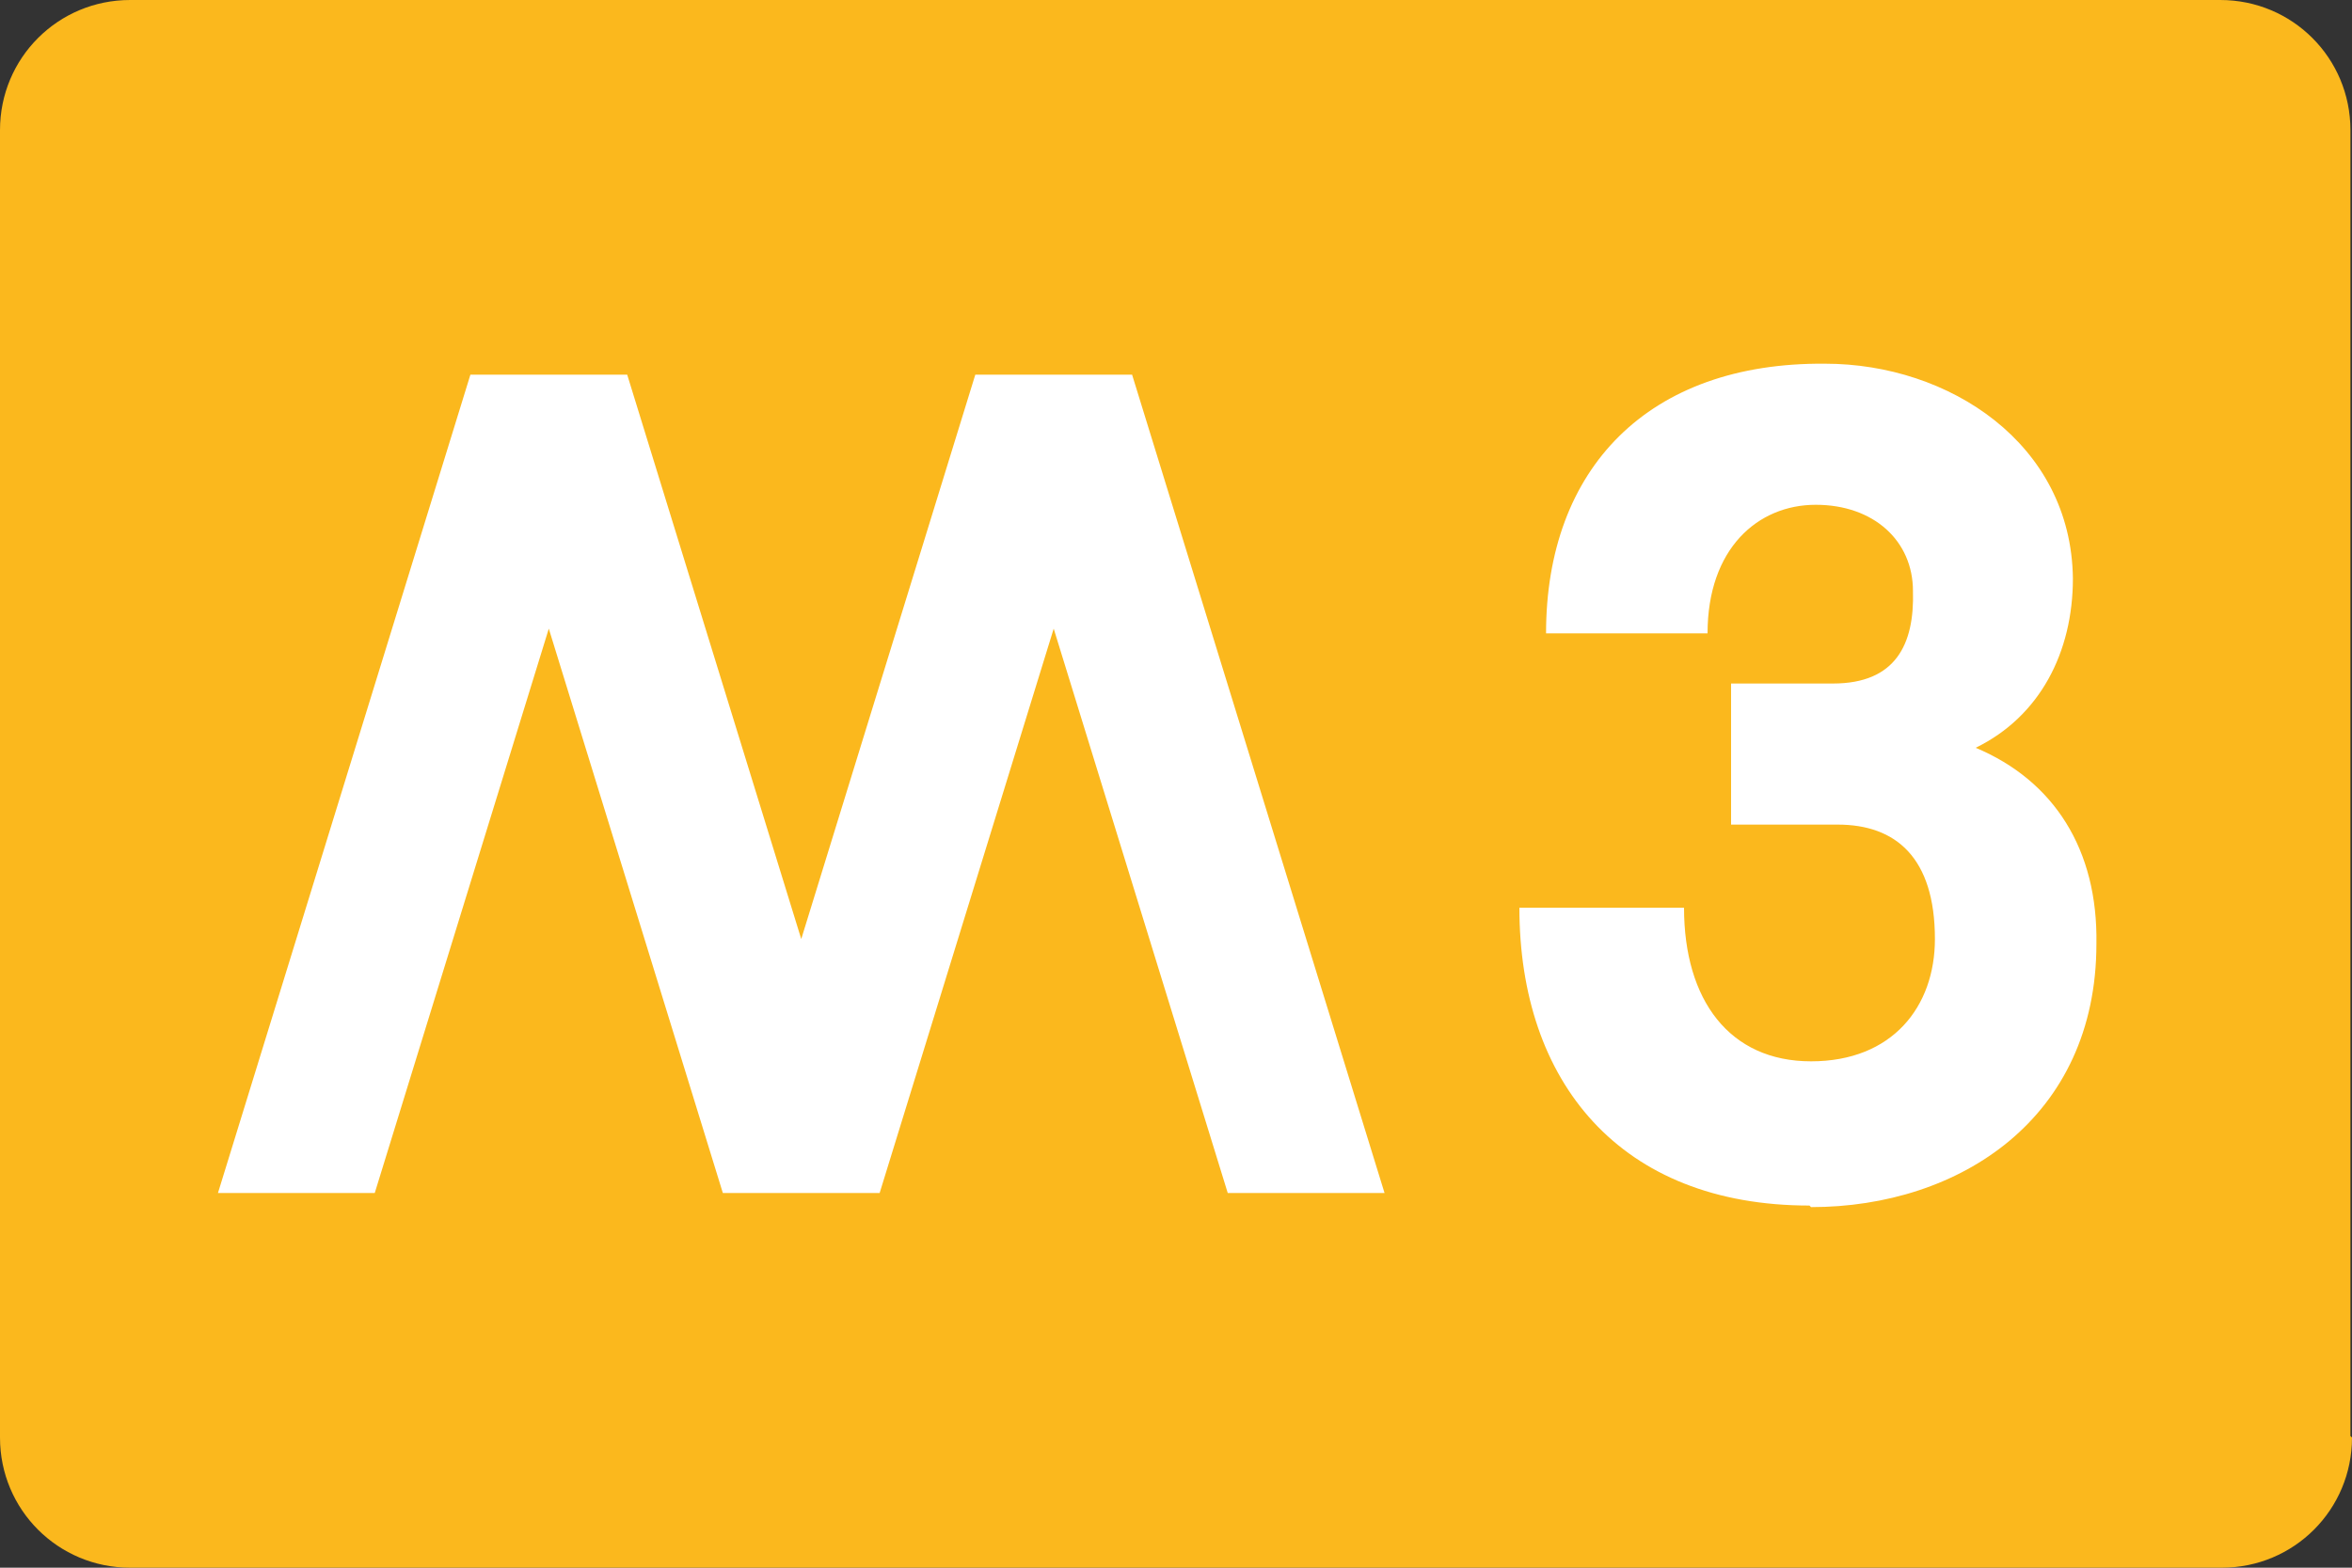
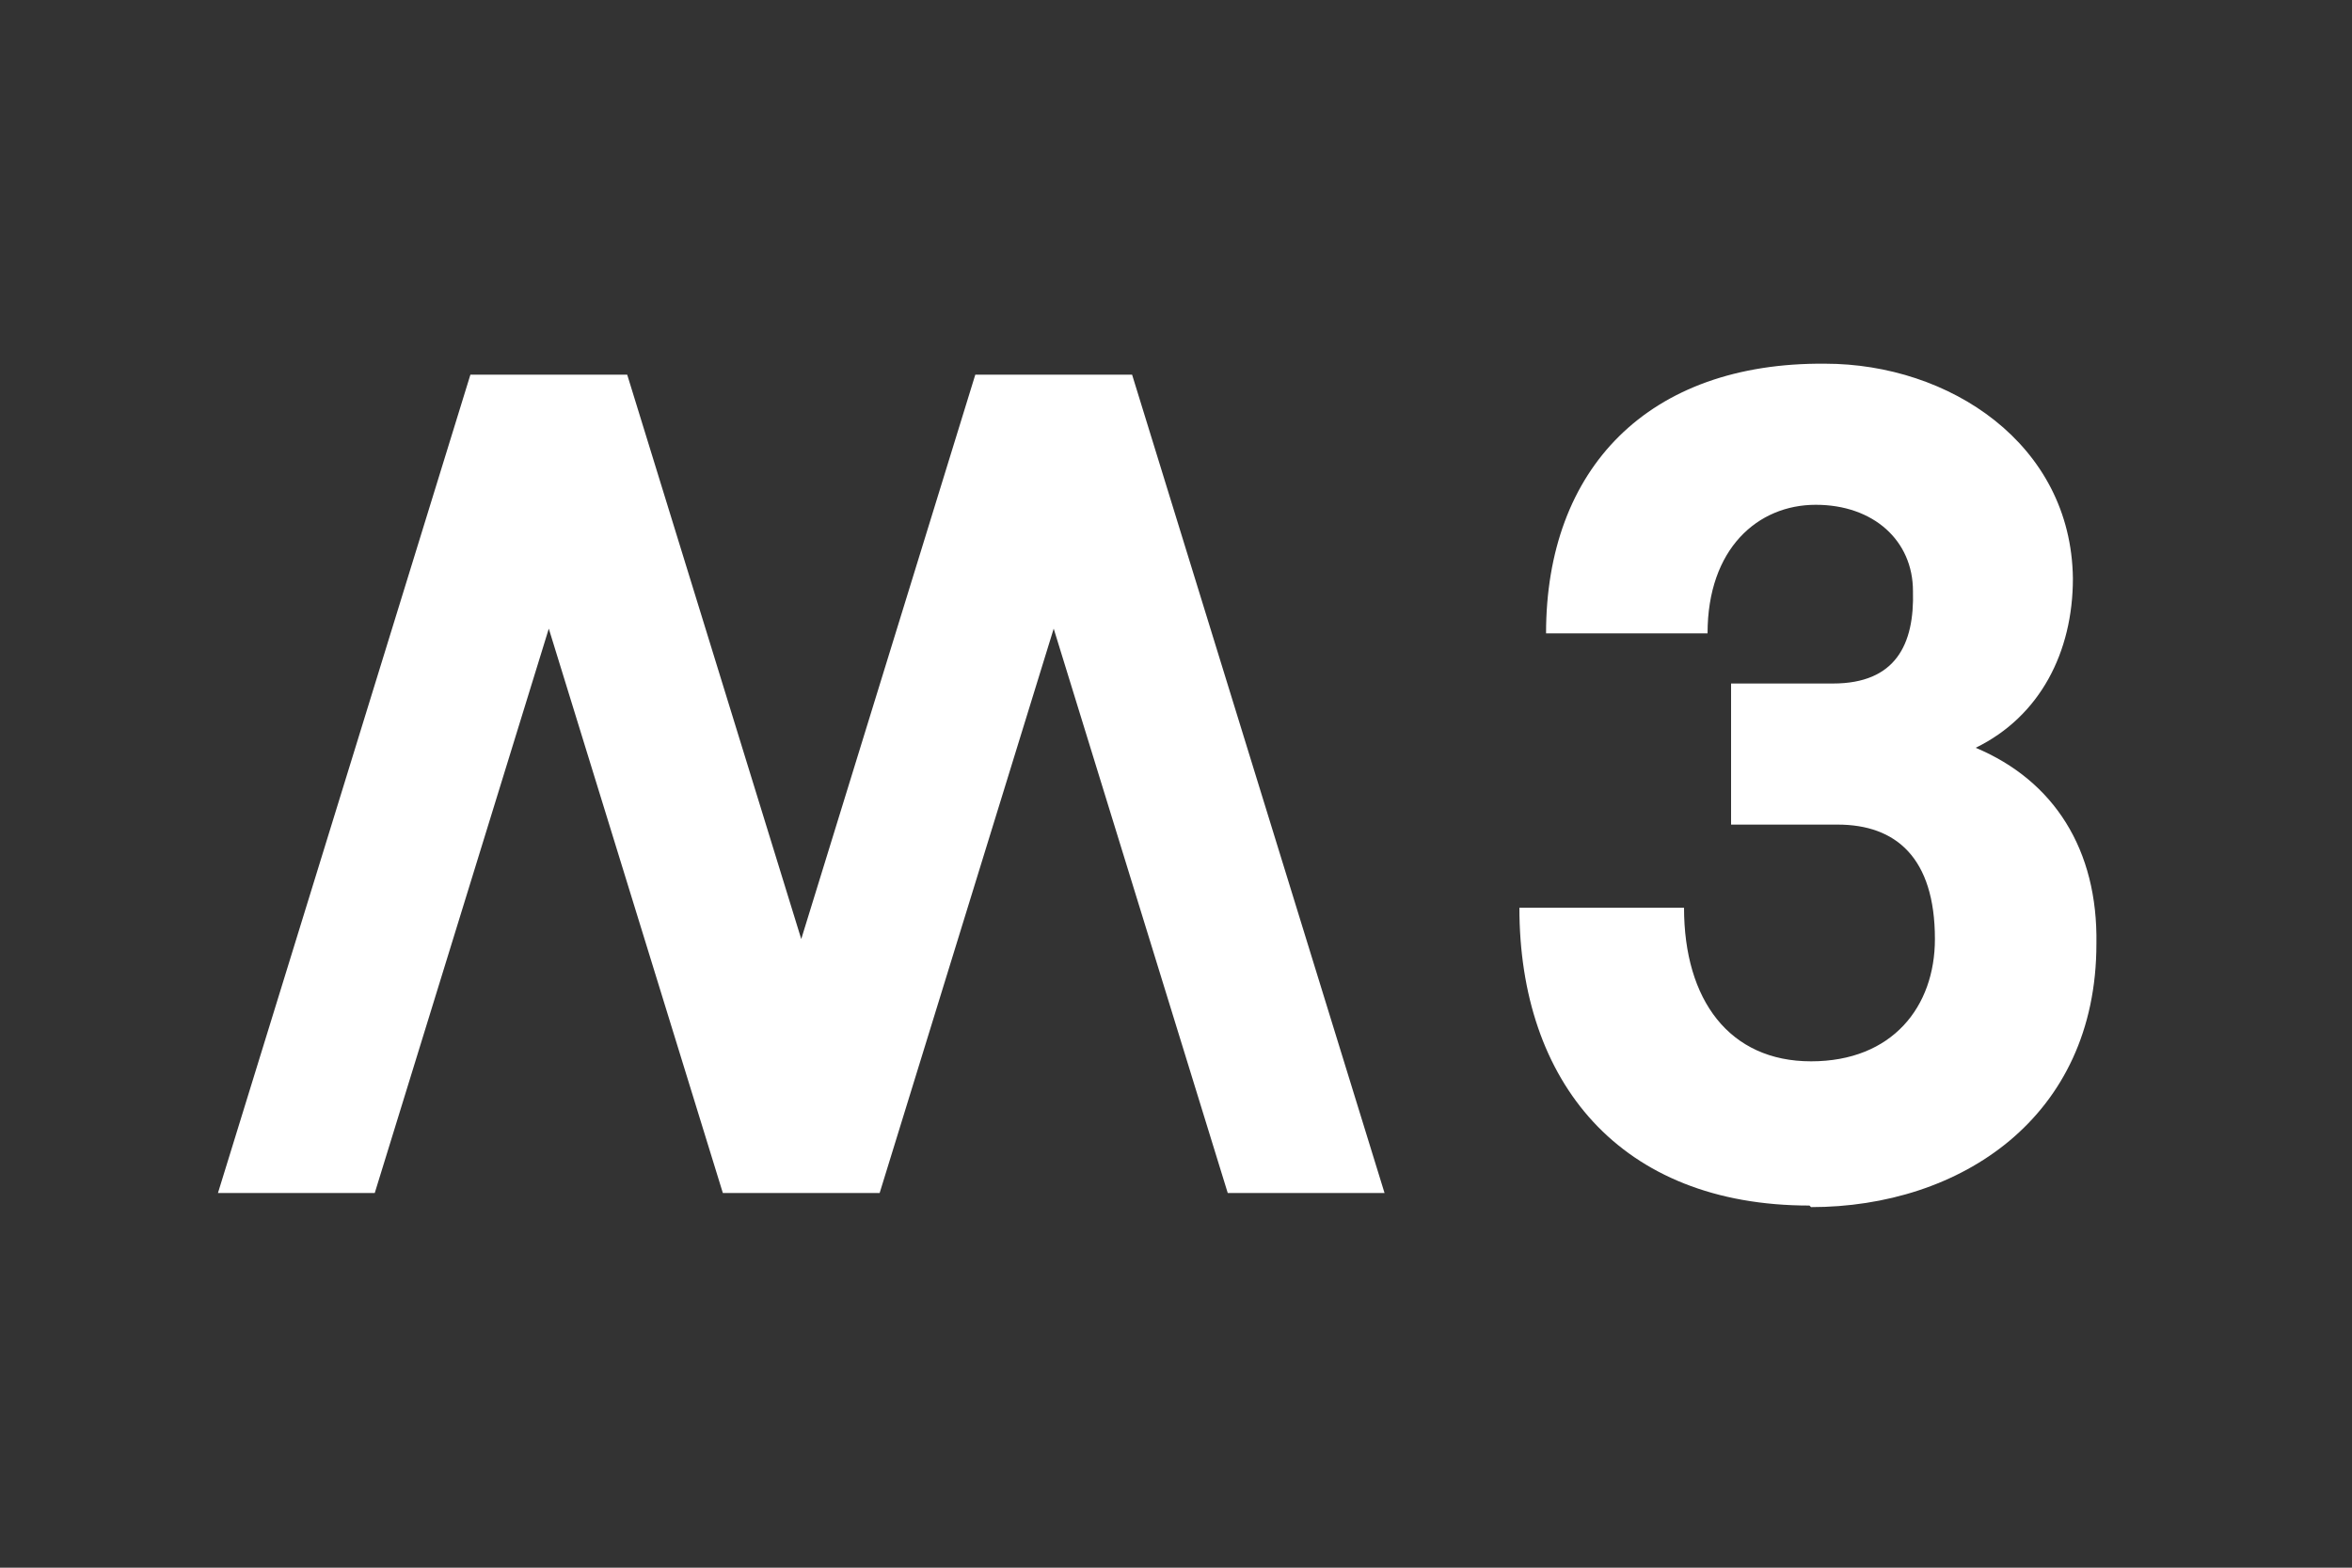
<svg xmlns="http://www.w3.org/2000/svg" id="Calque_2" viewBox="0 0 150 100">
  <rect x="0" y="0" width="150" height="100" fill="#333333" stroke="none" />
  <defs>
    <style>.cls-1{fill:#fff;}.cls-1,.cls-2{stroke-width:0px;}.cls-2{fill:#fbb81d;}</style>
  </defs>
  <g id="Calque_1-2">
    <g id="Milan">
      <g id="Métro">
-         <path id="path5" class="cls-2" d="m150,91.7c0,4.6-3.7,8.3-8.3,8.3H8.3c-4.6,0-8.3-3.7-8.3-8.3V8.3C0,3.7,3.7,0,8.3,0h133.3c4.6,0,8.3,3.7,8.3,8.3v83.3" />
        <path id="path7" class="cls-1" d="m115.4,76.9c-12.1,0-18.5-7.9-18.5-19h10.5c0,5.9,2.9,9.8,8.1,9.8,5.2,0,7.9-3.5,7.9-7.8,0-5.2-2.5-7.3-6.2-7.3h-6.8v-9h6.5c4,0,5.2-2.5,5.1-5.9,0-3.2-2.5-5.5-6.2-5.5s-6.9,2.8-6.9,8.2h-10.3c0-10.5,6.5-17.3,17.8-17.2,7.9,0,15.7,5.1,15.8,13.7,0,4.7-2.1,8.8-6.2,10.8,5,2.1,7.8,6.5,7.7,12.5,0,11.1-8.7,16.8-18.2,16.8" />
        <polygon id="polygon9" class="cls-1" points="78.3 76.1 67.2 40.1 56.1 76.1 46.1 76.1 35 40.1 23.9 76.1 13.9 76.1 30 23.9 40 23.9 51.1 59.9 62.2 23.9 72.2 23.9 88.3 76.1 78.3 76.1" />
      </g>
    </g>
  </g>
</svg>